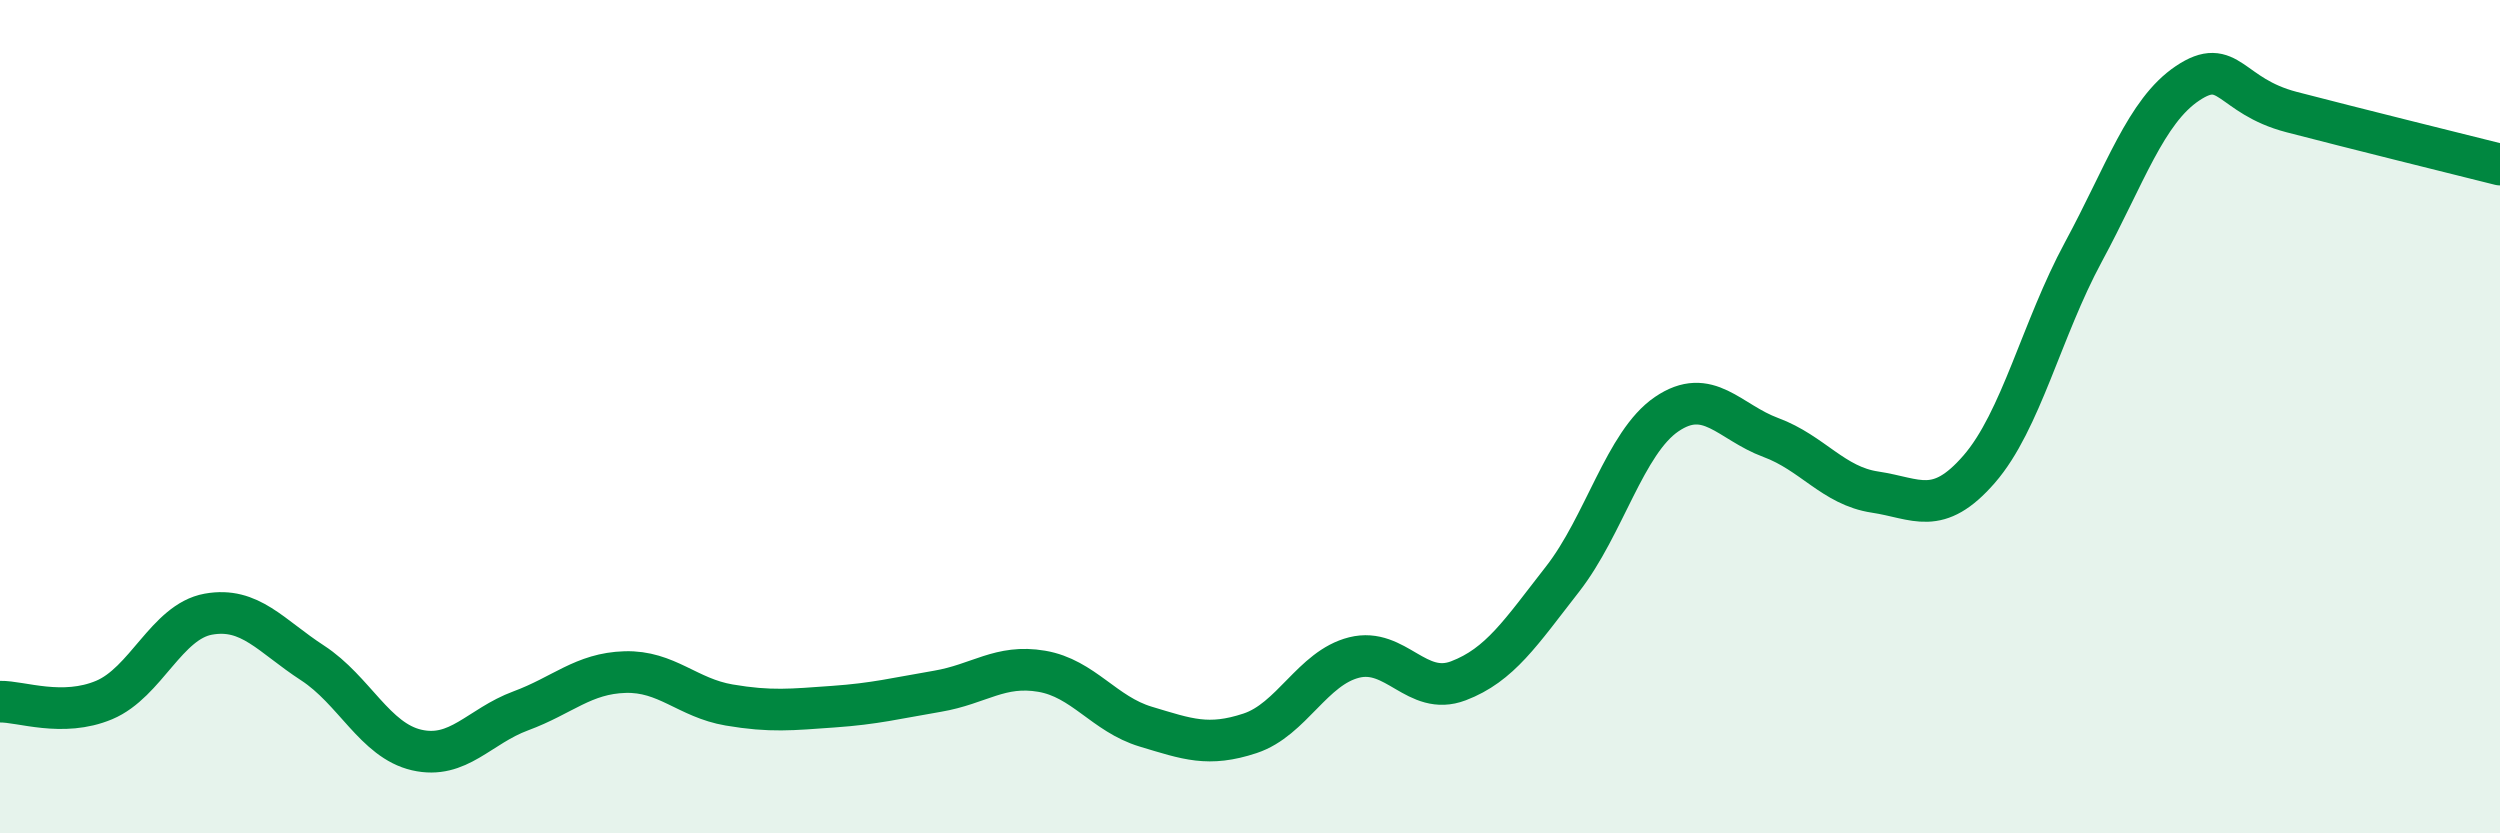
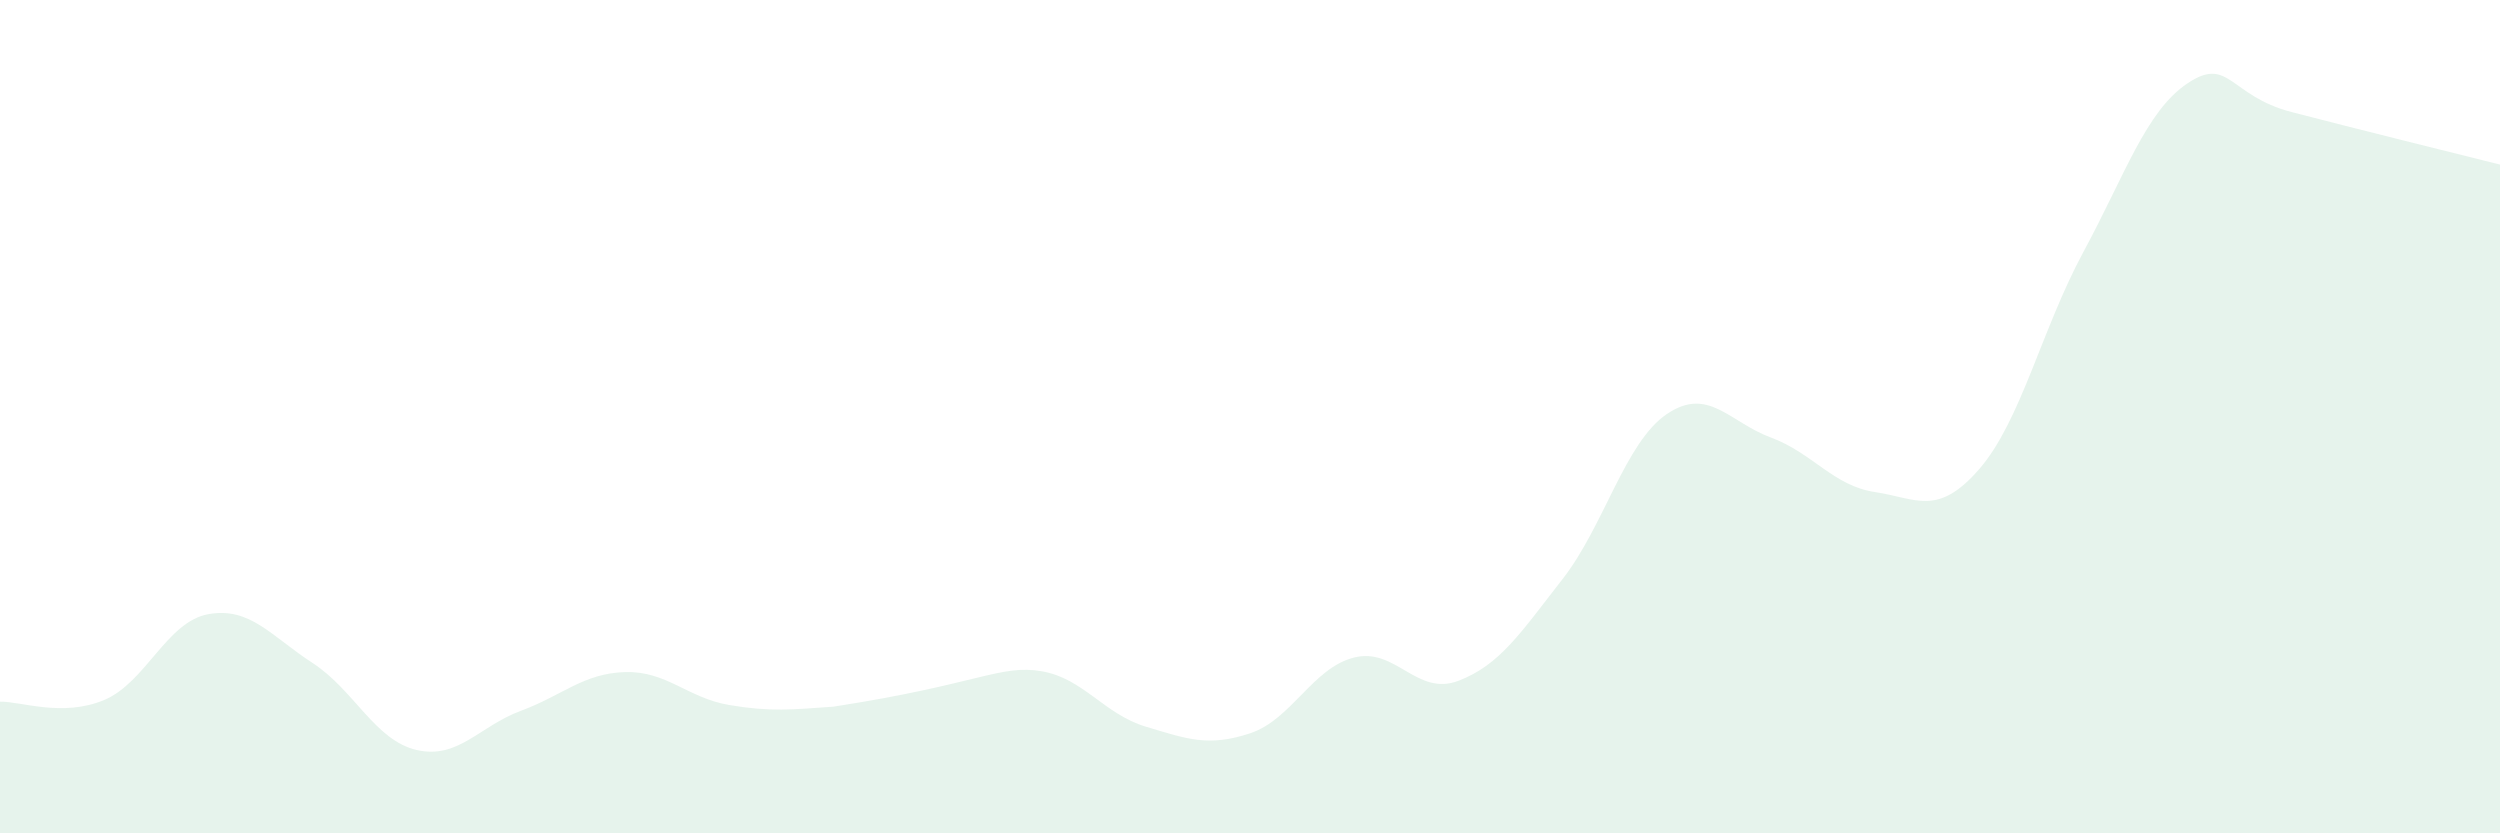
<svg xmlns="http://www.w3.org/2000/svg" width="60" height="20" viewBox="0 0 60 20">
-   <path d="M 0,16.84 C 0.5,16.83 1.5,17.22 2.5,16.8 C 3.5,16.38 4,14.92 5,14.74 C 6,14.56 6.5,15.26 7.5,15.91 C 8.5,16.56 9,17.77 10,18 C 11,18.23 11.5,17.43 12.5,17.06 C 13.5,16.69 14,16.16 15,16.13 C 16,16.1 16.5,16.75 17.5,16.92 C 18.5,17.09 19,17.03 20,16.96 C 21,16.89 21.5,16.76 22.5,16.59 C 23.5,16.42 24,15.94 25,16.11 C 26,16.28 26.5,17.14 27.5,17.44 C 28.5,17.74 29,17.93 30,17.6 C 31,17.27 31.5,16.03 32.5,15.78 C 33.5,15.53 34,16.72 35,16.34 C 36,15.96 36.5,15.18 37.5,13.9 C 38.5,12.62 39,10.62 40,9.94 C 41,9.26 41.5,10.13 42.5,10.5 C 43.5,10.87 44,11.66 45,11.81 C 46,11.96 46.5,12.41 47.5,11.26 C 48.5,10.11 49,7.9 50,6.05 C 51,4.2 51.5,2.67 52.5,2 C 53.5,1.33 53.5,2.3 55,2.69 C 56.5,3.08 59,3.7 60,3.95L60 20L0 20Z" fill="#008740" opacity="0.1" stroke-linecap="round" stroke-linejoin="round" />
-   <path d="M 0,16.84 C 0.5,16.83 1.5,17.22 2.5,16.8 C 3.5,16.38 4,14.92 5,14.74 C 6,14.56 6.5,15.26 7.5,15.91 C 8.5,16.56 9,17.77 10,18 C 11,18.23 11.5,17.43 12.5,17.06 C 13.5,16.69 14,16.16 15,16.13 C 16,16.1 16.5,16.75 17.5,16.92 C 18.5,17.09 19,17.03 20,16.96 C 21,16.89 21.5,16.76 22.5,16.59 C 23.5,16.42 24,15.94 25,16.11 C 26,16.28 26.5,17.14 27.5,17.44 C 28.5,17.74 29,17.93 30,17.6 C 31,17.27 31.5,16.03 32.5,15.78 C 33.5,15.53 34,16.72 35,16.34 C 36,15.96 36.5,15.18 37.5,13.9 C 38.5,12.62 39,10.62 40,9.94 C 41,9.26 41.5,10.13 42.5,10.5 C 43.5,10.87 44,11.66 45,11.81 C 46,11.96 46.5,12.41 47.5,11.26 C 48.5,10.11 49,7.9 50,6.05 C 51,4.2 51.5,2.67 52.5,2 C 53.5,1.33 53.5,2.3 55,2.69 C 56.5,3.08 59,3.7 60,3.95" stroke="#008740" stroke-width="1" fill="none" stroke-linecap="round" stroke-linejoin="round" />
+   <path d="M 0,16.84 C 0.5,16.83 1.5,17.22 2.5,16.8 C 3.5,16.38 4,14.92 5,14.74 C 6,14.56 6.5,15.26 7.5,15.91 C 8.5,16.56 9,17.77 10,18 C 11,18.23 11.5,17.43 12.5,17.06 C 13.5,16.69 14,16.16 15,16.13 C 16,16.1 16.5,16.75 17.5,16.92 C 18.5,17.09 19,17.03 20,16.96 C 23.5,16.42 24,15.94 25,16.11 C 26,16.28 26.5,17.14 27.5,17.44 C 28.5,17.74 29,17.93 30,17.6 C 31,17.27 31.5,16.03 32.5,15.78 C 33.5,15.53 34,16.72 35,16.34 C 36,15.96 36.5,15.18 37.5,13.9 C 38.5,12.62 39,10.62 40,9.94 C 41,9.26 41.5,10.13 42.5,10.5 C 43.5,10.87 44,11.66 45,11.81 C 46,11.96 46.5,12.41 47.5,11.26 C 48.5,10.11 49,7.9 50,6.05 C 51,4.2 51.5,2.67 52.5,2 C 53.5,1.33 53.5,2.3 55,2.69 C 56.5,3.08 59,3.7 60,3.95L60 20L0 20Z" fill="#008740" opacity="0.1" stroke-linecap="round" stroke-linejoin="round" />
</svg>